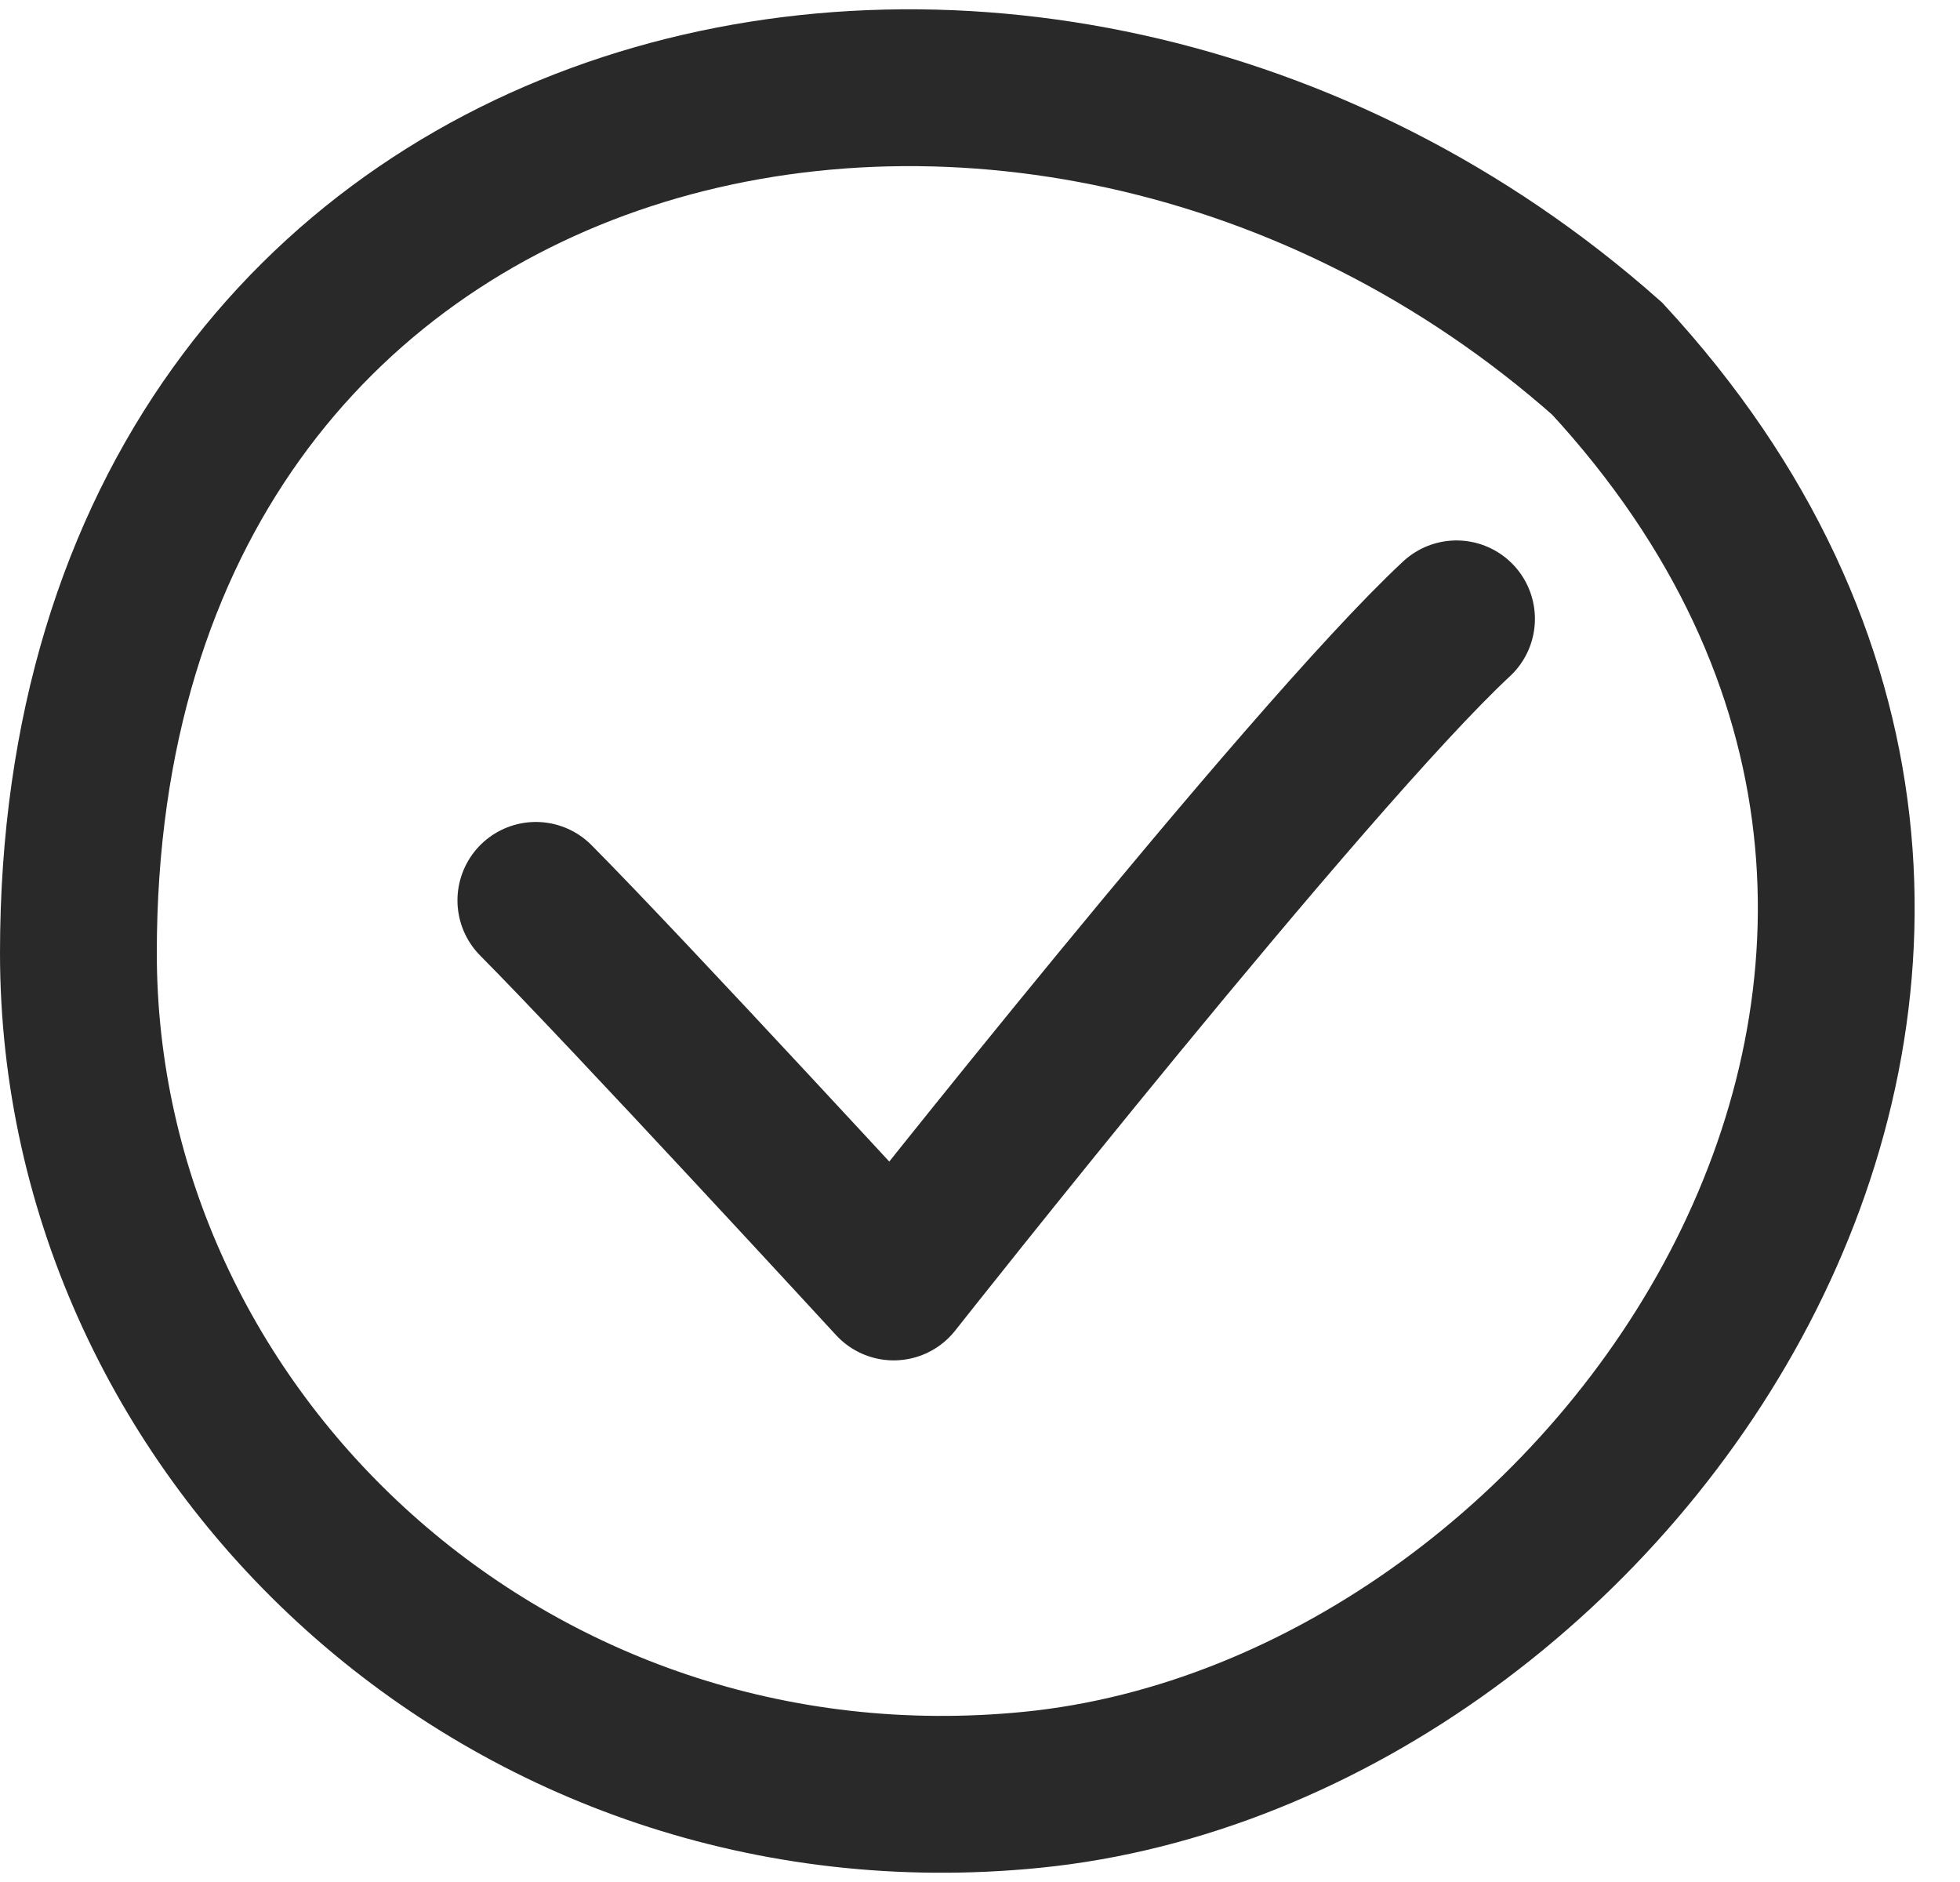
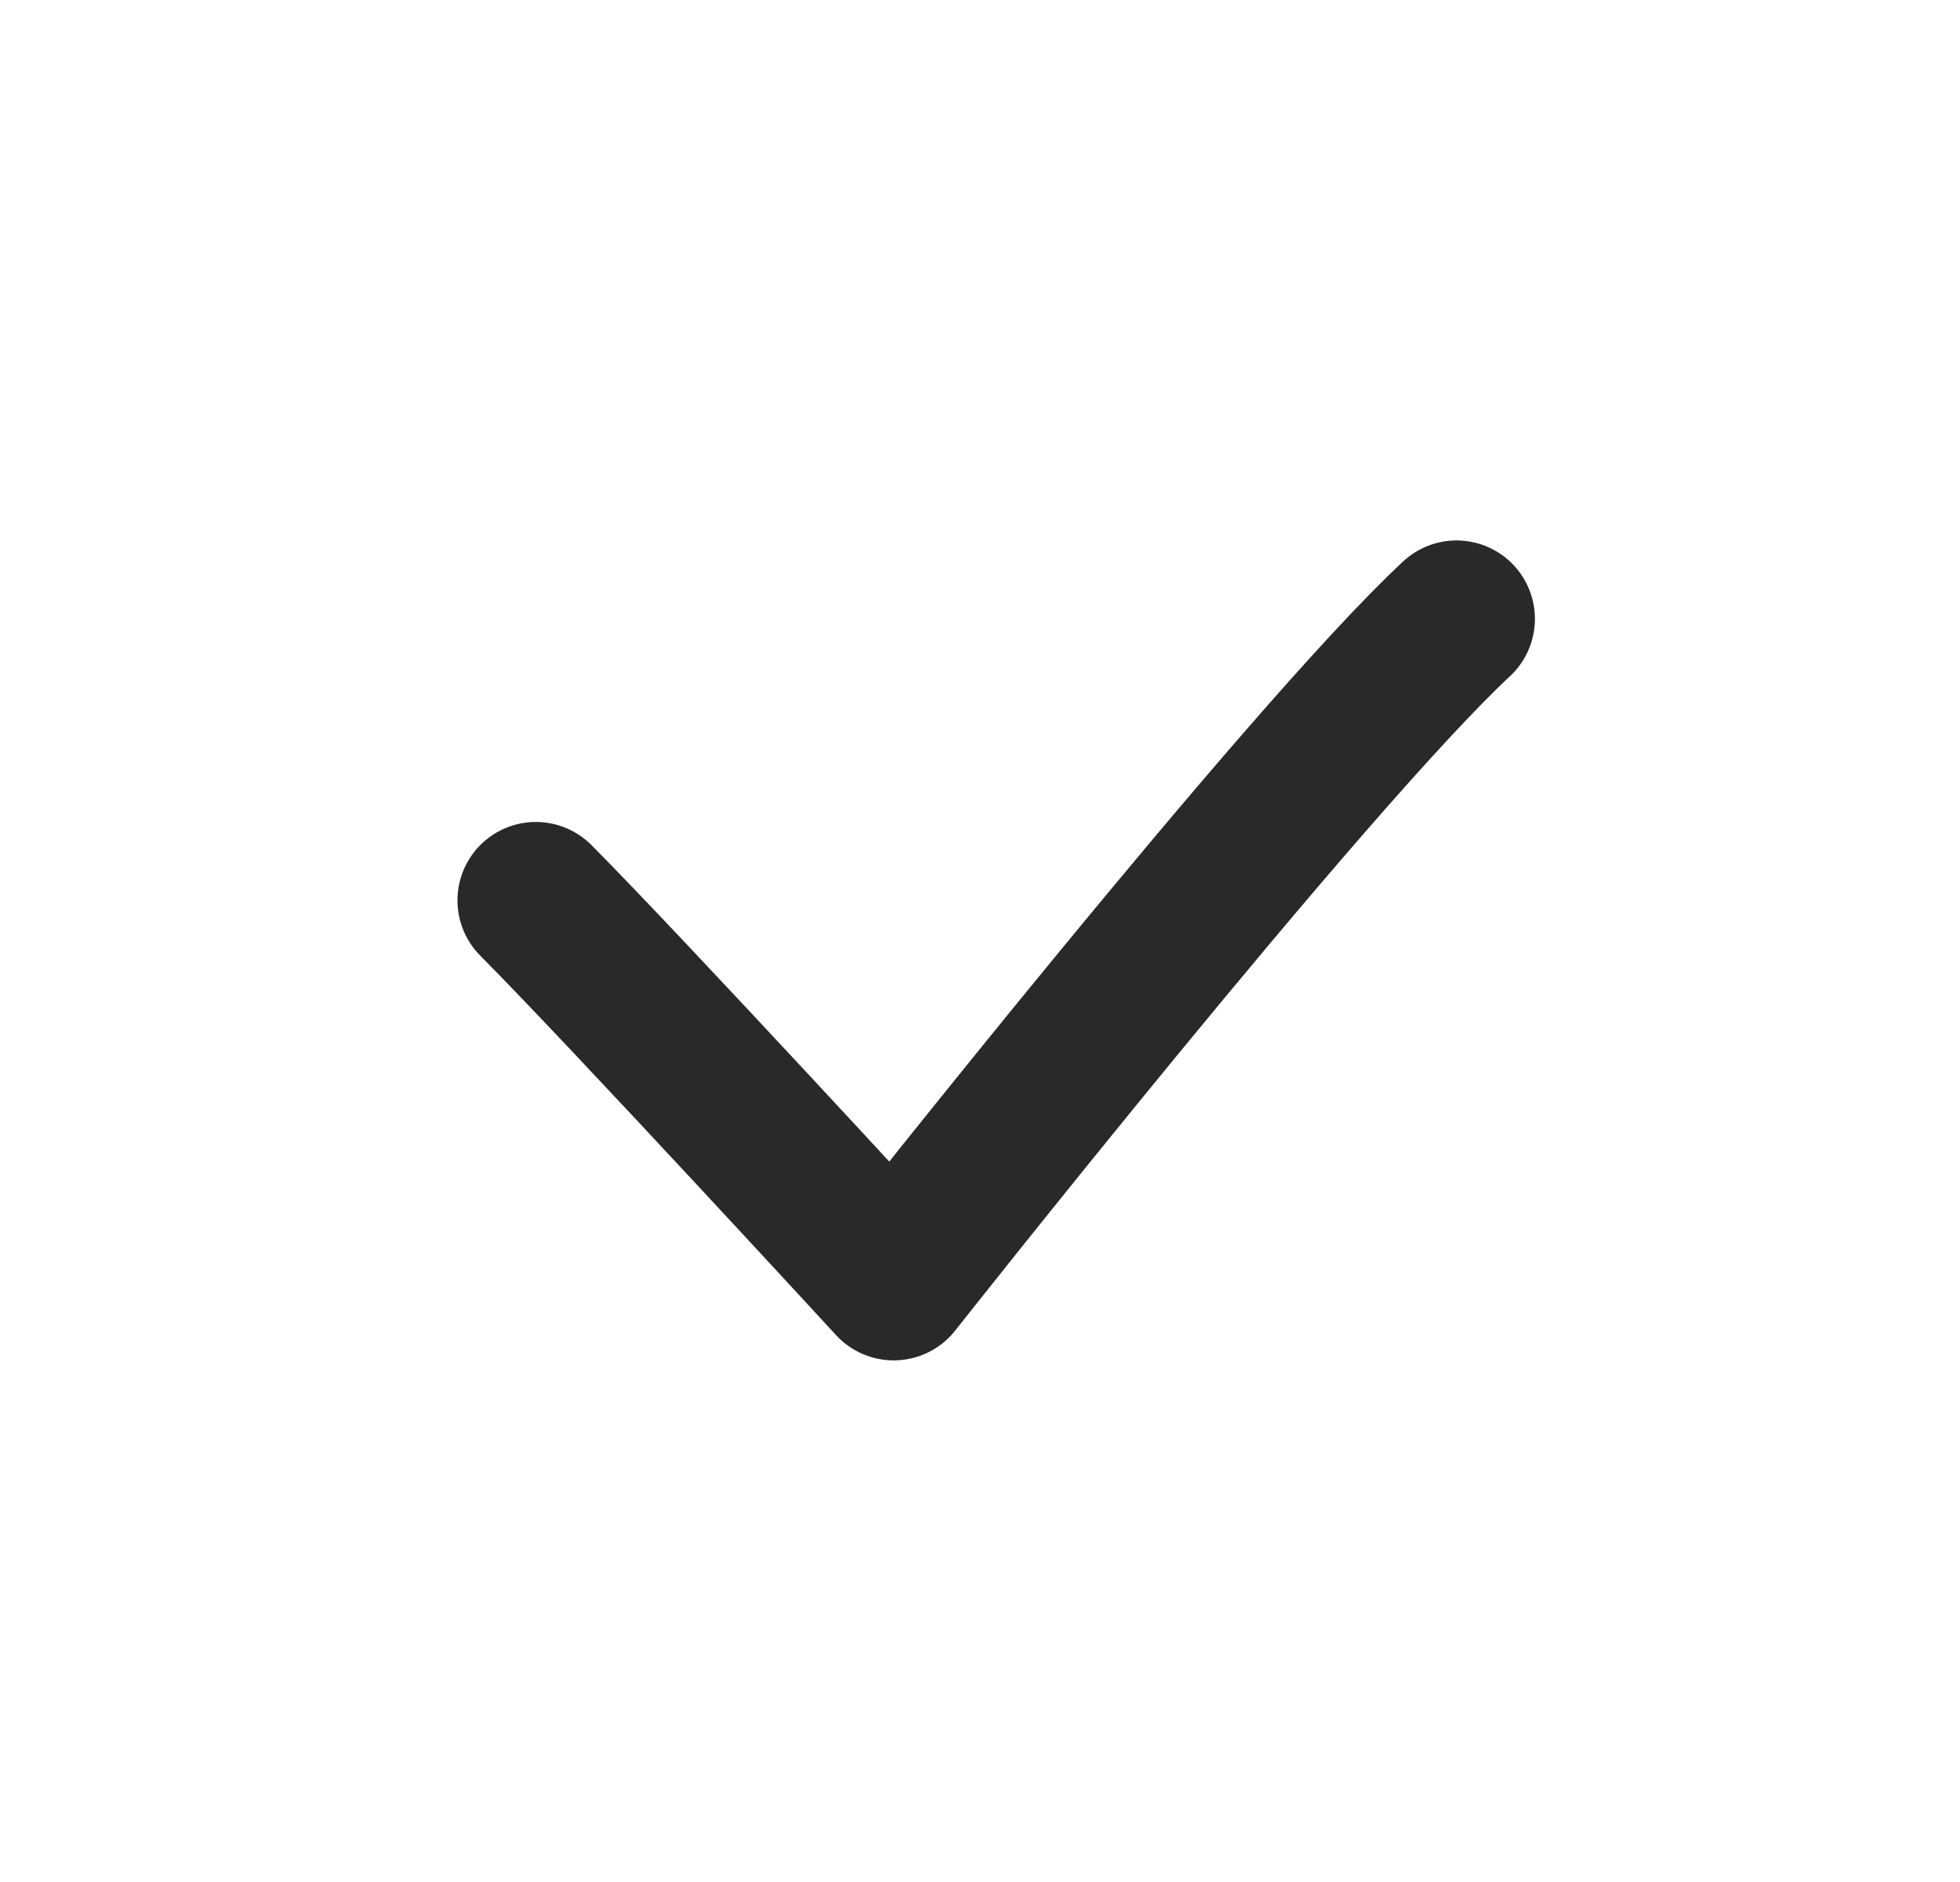
<svg xmlns="http://www.w3.org/2000/svg" width="25" height="24" viewBox="0 0 25 24" fill="none">
-   <path d="M13.167 22.824C6.497 23.49 1 18.323 1 12.152C1 0.824 13.167 -1.926 20.5 4.574C27.5 12.152 20.667 22.075 13.167 22.824Z" stroke="#292929" stroke-width="2" stroke-linecap="round" />
  <path d="M18.578 7.892C16.668 9.668 11.399 16.348 11.399 16.348C11.399 16.348 7.998 12.652 6.835 11.482" stroke="#292929" stroke-width="2" stroke-linecap="round" stroke-linejoin="round" />
</svg>